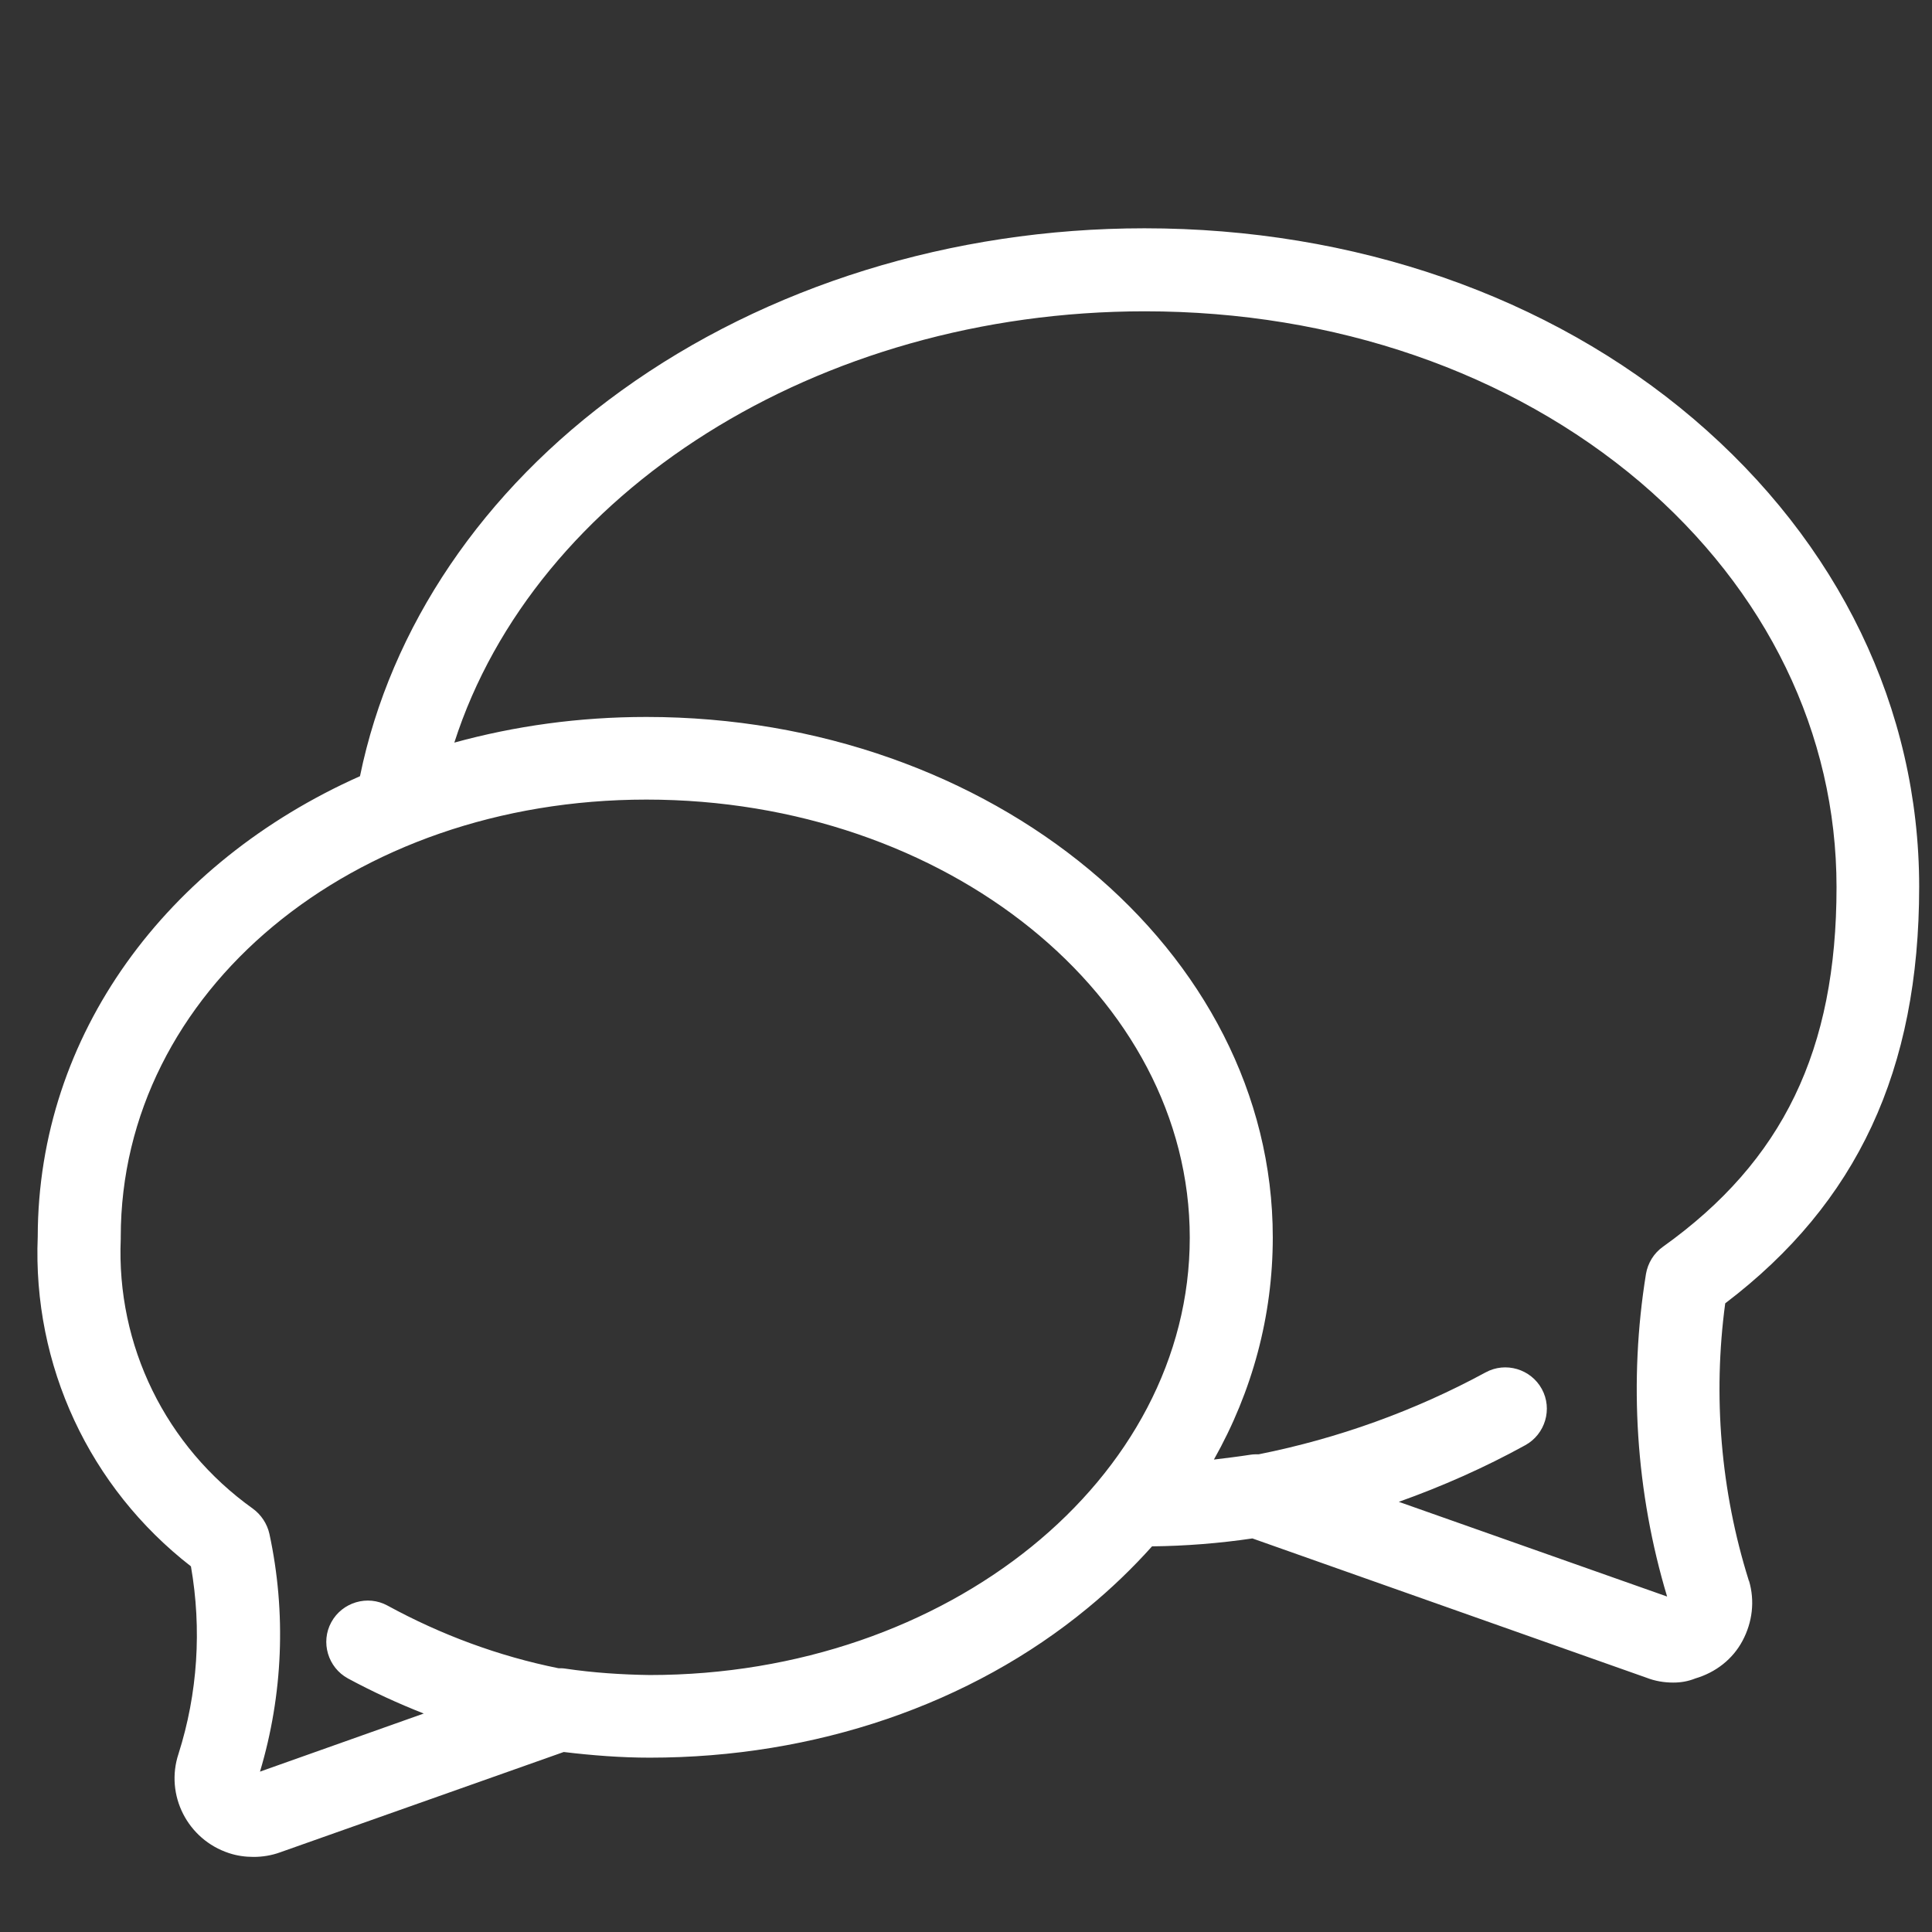
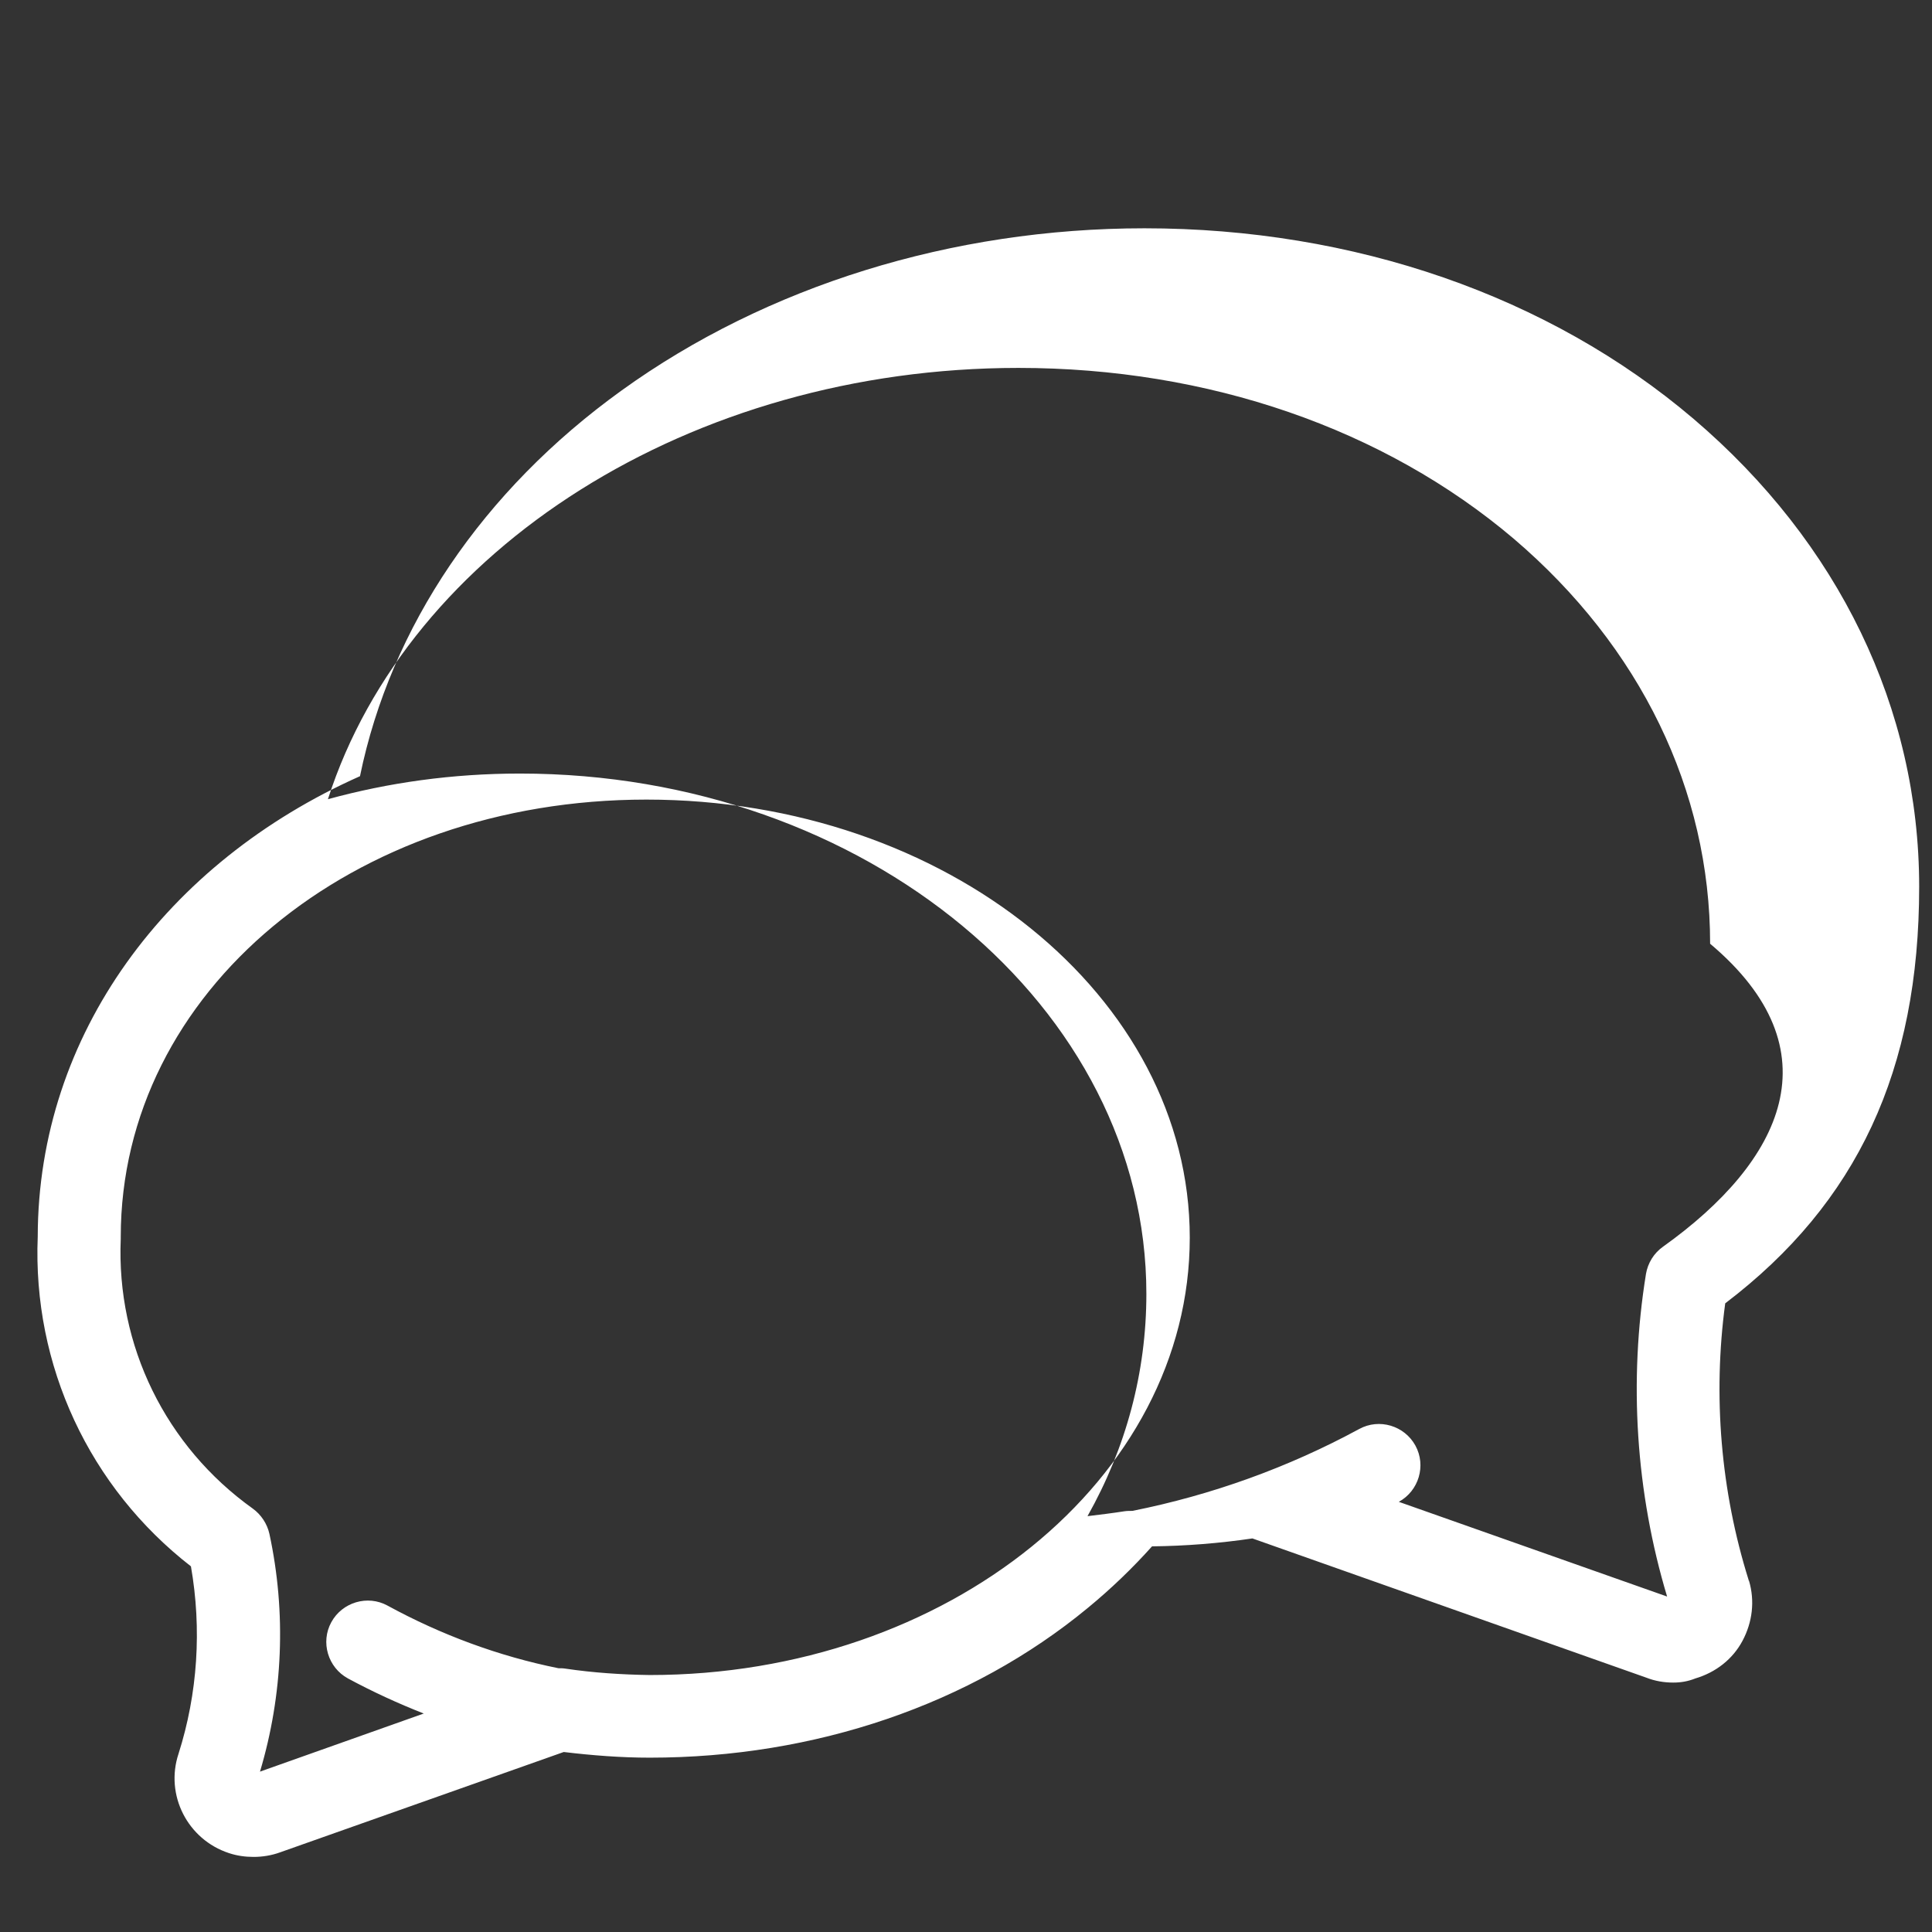
<svg xmlns="http://www.w3.org/2000/svg" version="1.1" id="Layer_1" x="0px" y="0px" viewBox="0 0 512 512" style="enable-background:new 0 0 512 512;" xml:space="preserve">
  <rect x="0" y="0" width="512" height="512" fill="#333333" stroke="none" />
  <style type="text/css">
	.st0{fill:#FFFFFF;}
</style>
-   <path class="st0" d="M508.6,235c0-47.2-21.3-91.2-59.8-124c-38.3-32.6-90-50.5-145.5-50.5c-51,0-100.2,15.3-138.6,43  c-36.8,26.5-61.2,62.7-69.3,102.2c-51.2,22.8-85.3,68.4-85.4,122c-1.4,34.2,13.7,66.5,40.6,87.4c2.9,16.6,1.8,33.7-3.3,49.7  c-3.6,10.9,2.4,22.7,13.4,26.3c2.1,0.7,4.3,1,6.5,1c2.4,0,4.8-0.4,7-1.2l75.2-26.6c7.5,0.9,15.2,1.5,22.8,1.5  c43.8,0,85.1-14.1,116.1-39.7c6.2-5.1,11.9-10.6,17-16.3c8.9-0.1,17.8-0.8,26.6-2.1l104.4,36.9c2.3,0.9,4.7,1.3,7.1,1.3  c2,0,3.9-0.3,5.9-1.1c5.4-1.6,9.9-5.1,12.5-10s3.3-10.5,1.7-15.9c-0.1,0-0.1-0.1-0.1-0.2c-7.4-23.6-9.5-48.8-6.2-73.3  C492.2,318.8,508.6,283.6,508.6,235z M172.2,443.9c-7.4-0.1-15-0.6-22.4-1.7c-0.6-0.1-1.2-0.1-1.8-0.1c-15.9-3.2-31.2-8.9-45.3-16.6  c-5.3-2.9-12-0.9-14.9,4.4s-0.9,12,4.4,14.9c6.5,3.5,13.2,6.6,20.1,9.3l-43.4,15.4c6.1-20.4,7-42.1,2.5-63c-0.6-2.7-2.2-5.1-4.4-6.7  c-23.1-16.5-36.2-43.2-35-71.5c0-0.2,0-0.3,0-0.5c0-65,61.2-115.9,139.3-115.9c79.5,0,144,52.2,144,116.1S251.1,443.9,172.2,443.9z   M440.7,330.4c-2.4,1.7-4,4.3-4.5,7.2c-4.6,28.4-2.7,57.9,5.6,85.5L370.7,398c11.5-4.1,22.8-9.1,33.5-15c5.3-2.9,7.3-9.6,4.4-14.9  s-9.6-7.3-14.9-4.4c-18.8,10.2-39.1,17.5-60.1,21.7c-0.7,0-1.4,0-2.1,0.1c-3.2,0.5-6.5,0.9-9.8,1.3c10.2-18.1,15.6-38.1,15.6-58.9  c0-76-74.4-137.9-166-137.9c-17.9,0-34.9,2.4-50.9,6.8c21.3-66.3,96.2-114.3,183-114.3c50.3,0,96.9,16.1,131.3,45.3  c33.5,28.6,52,66.6,52,107.3C486.7,278.3,472.5,307.7,440.7,330.4z" />
+   <path class="st0" d="M508.6,235c0-47.2-21.3-91.2-59.8-124c-38.3-32.6-90-50.5-145.5-50.5c-51,0-100.2,15.3-138.6,43  c-36.8,26.5-61.2,62.7-69.3,102.2c-51.2,22.8-85.3,68.4-85.4,122c-1.4,34.2,13.7,66.5,40.6,87.4c2.9,16.6,1.8,33.7-3.3,49.7  c-3.6,10.9,2.4,22.7,13.4,26.3c2.1,0.7,4.3,1,6.5,1c2.4,0,4.8-0.4,7-1.2l75.2-26.6c7.5,0.9,15.2,1.5,22.8,1.5  c43.8,0,85.1-14.1,116.1-39.7c6.2-5.1,11.9-10.6,17-16.3c8.9-0.1,17.8-0.8,26.6-2.1l104.4,36.9c2.3,0.9,4.7,1.3,7.1,1.3  c2,0,3.9-0.3,5.9-1.1c5.4-1.6,9.9-5.1,12.5-10s3.3-10.5,1.7-15.9c-0.1,0-0.1-0.1-0.1-0.2c-7.4-23.6-9.5-48.8-6.2-73.3  C492.2,318.8,508.6,283.6,508.6,235z M172.2,443.9c-7.4-0.1-15-0.6-22.4-1.7c-0.6-0.1-1.2-0.1-1.8-0.1c-15.9-3.2-31.2-8.9-45.3-16.6  c-5.3-2.9-12-0.9-14.9,4.4s-0.9,12,4.4,14.9c6.5,3.5,13.2,6.6,20.1,9.3l-43.4,15.4c6.1-20.4,7-42.1,2.5-63c-0.6-2.7-2.2-5.1-4.4-6.7  c-23.1-16.5-36.2-43.2-35-71.5c0-0.2,0-0.3,0-0.5c0-65,61.2-115.9,139.3-115.9c79.5,0,144,52.2,144,116.1S251.1,443.9,172.2,443.9z   M440.7,330.4c-2.4,1.7-4,4.3-4.5,7.2c-4.6,28.4-2.7,57.9,5.6,85.5L370.7,398c5.3-2.9,7.3-9.6,4.4-14.9  s-9.6-7.3-14.9-4.4c-18.8,10.2-39.1,17.5-60.1,21.7c-0.7,0-1.4,0-2.1,0.1c-3.2,0.5-6.5,0.9-9.8,1.3c10.2-18.1,15.6-38.1,15.6-58.9  c0-76-74.4-137.9-166-137.9c-17.9,0-34.9,2.4-50.9,6.8c21.3-66.3,96.2-114.3,183-114.3c50.3,0,96.9,16.1,131.3,45.3  c33.5,28.6,52,66.6,52,107.3C486.7,278.3,472.5,307.7,440.7,330.4z" />
</svg>